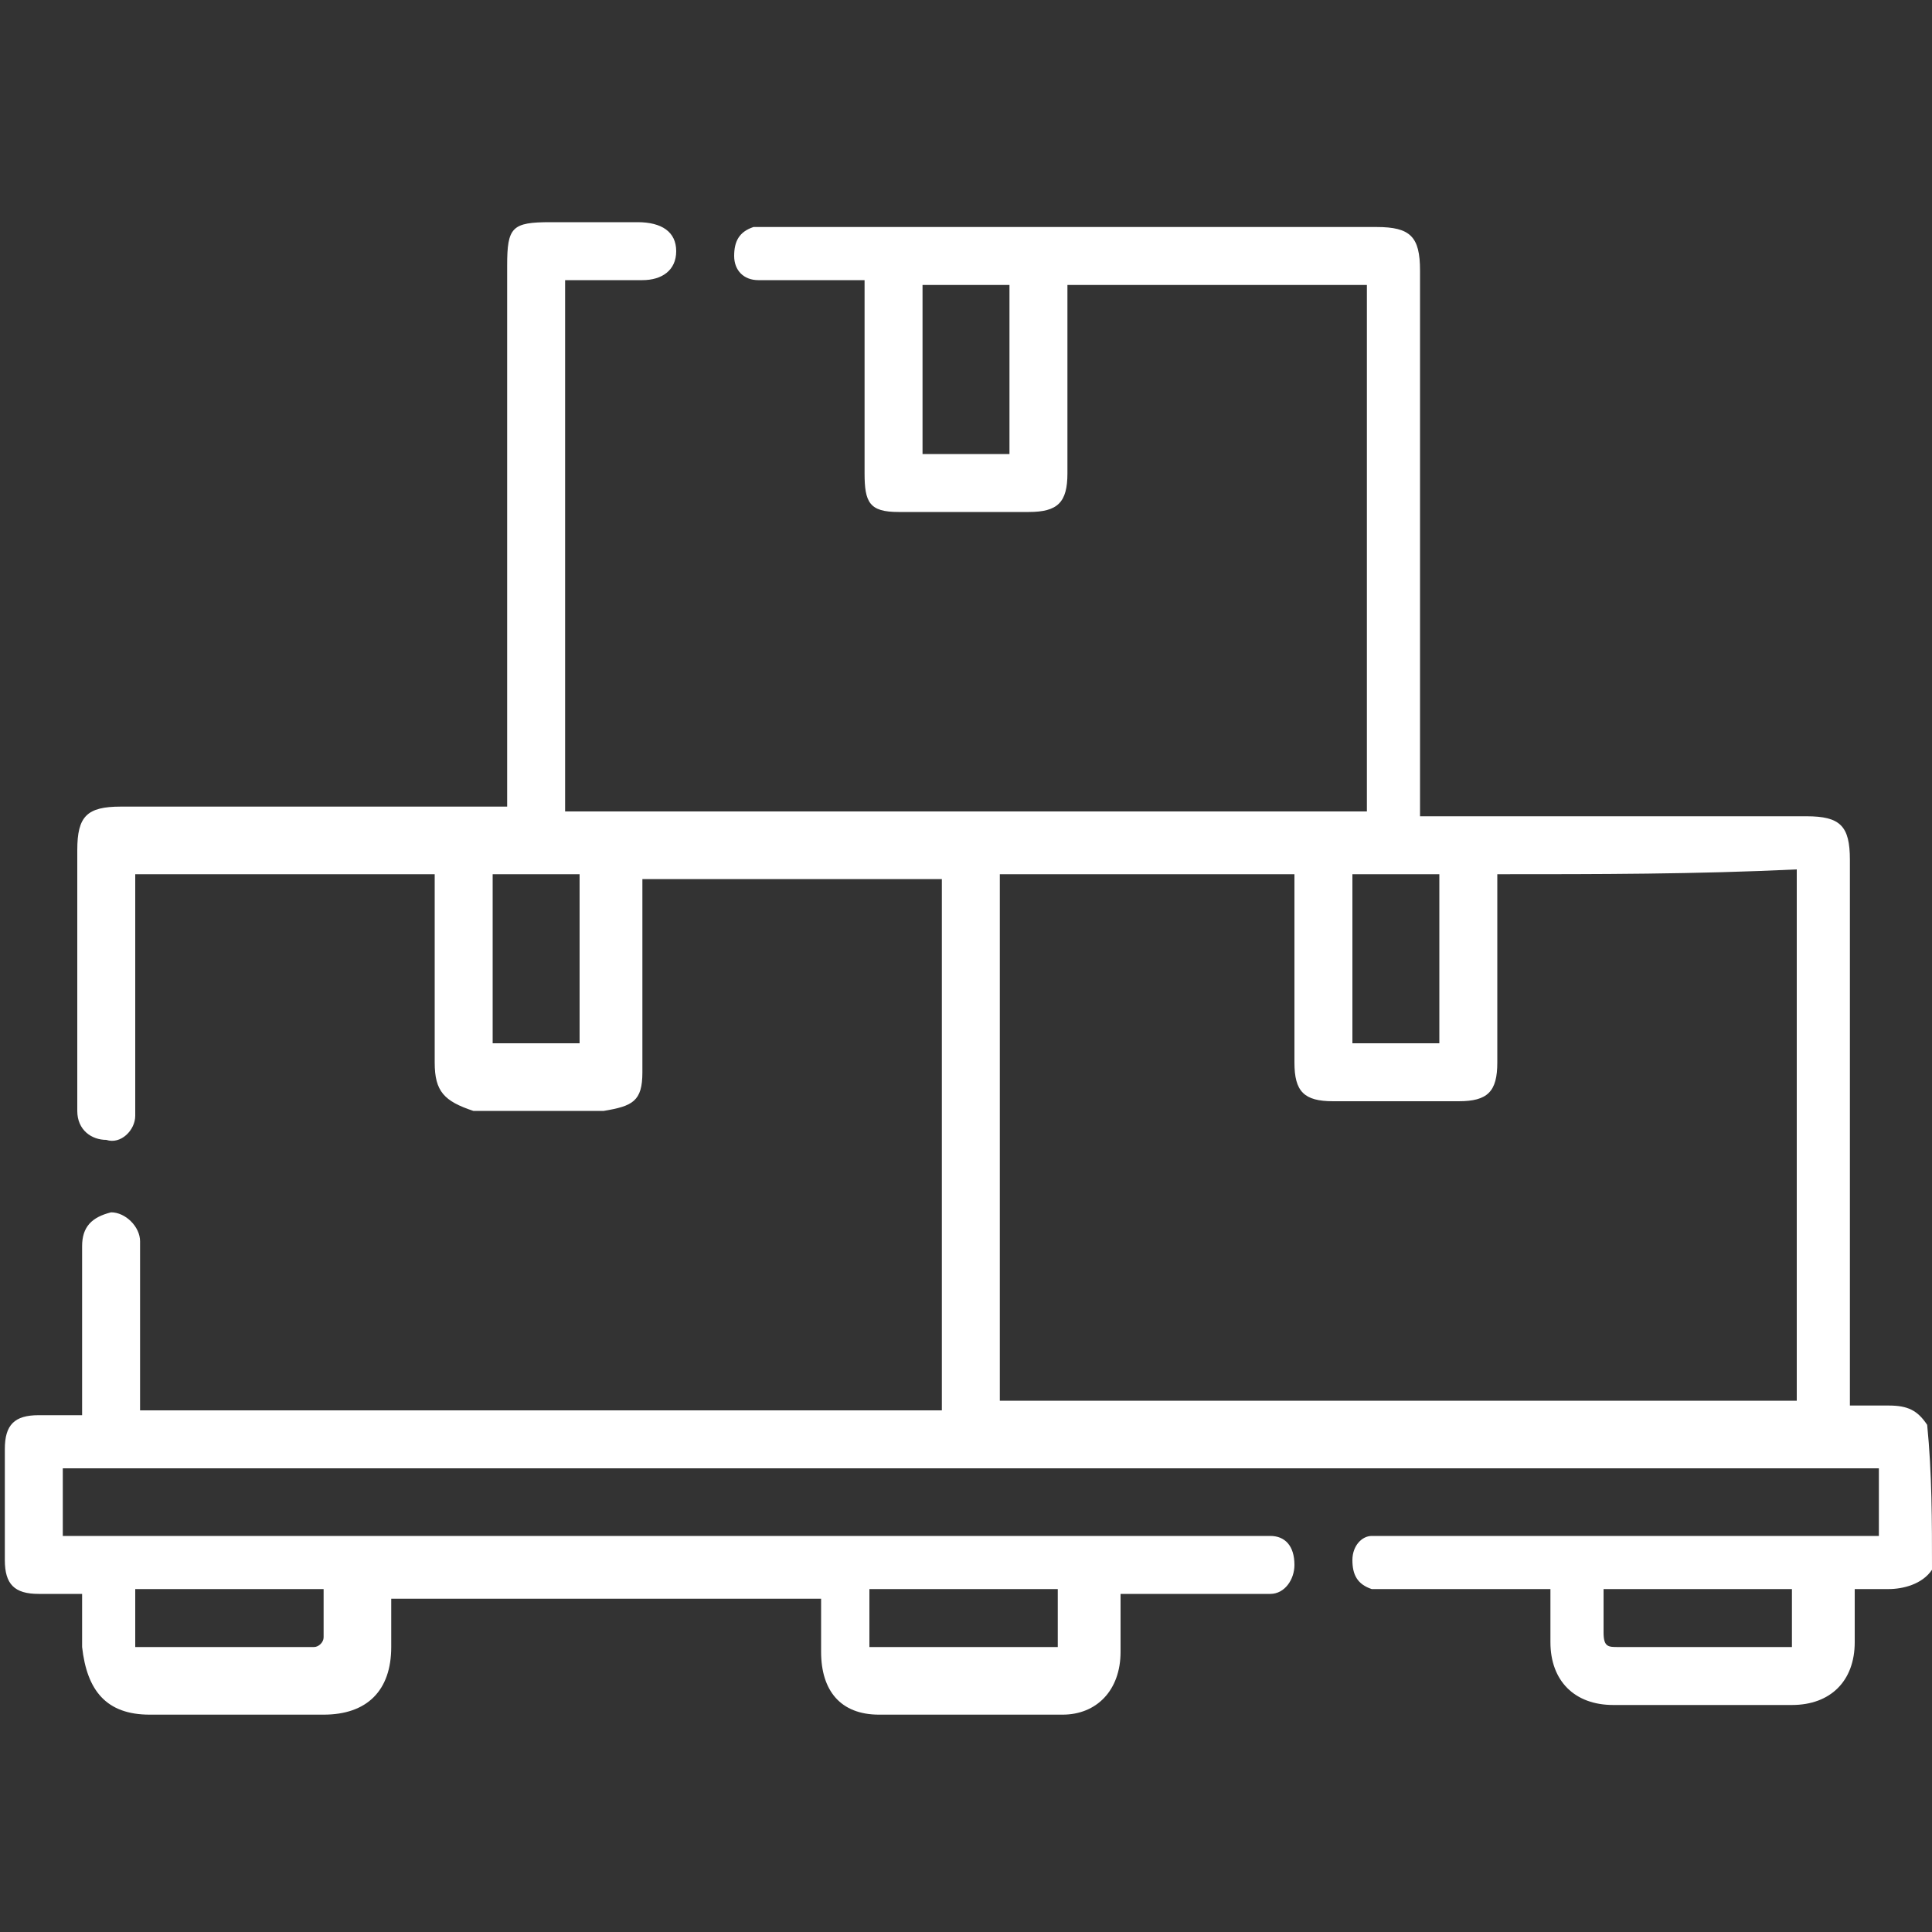
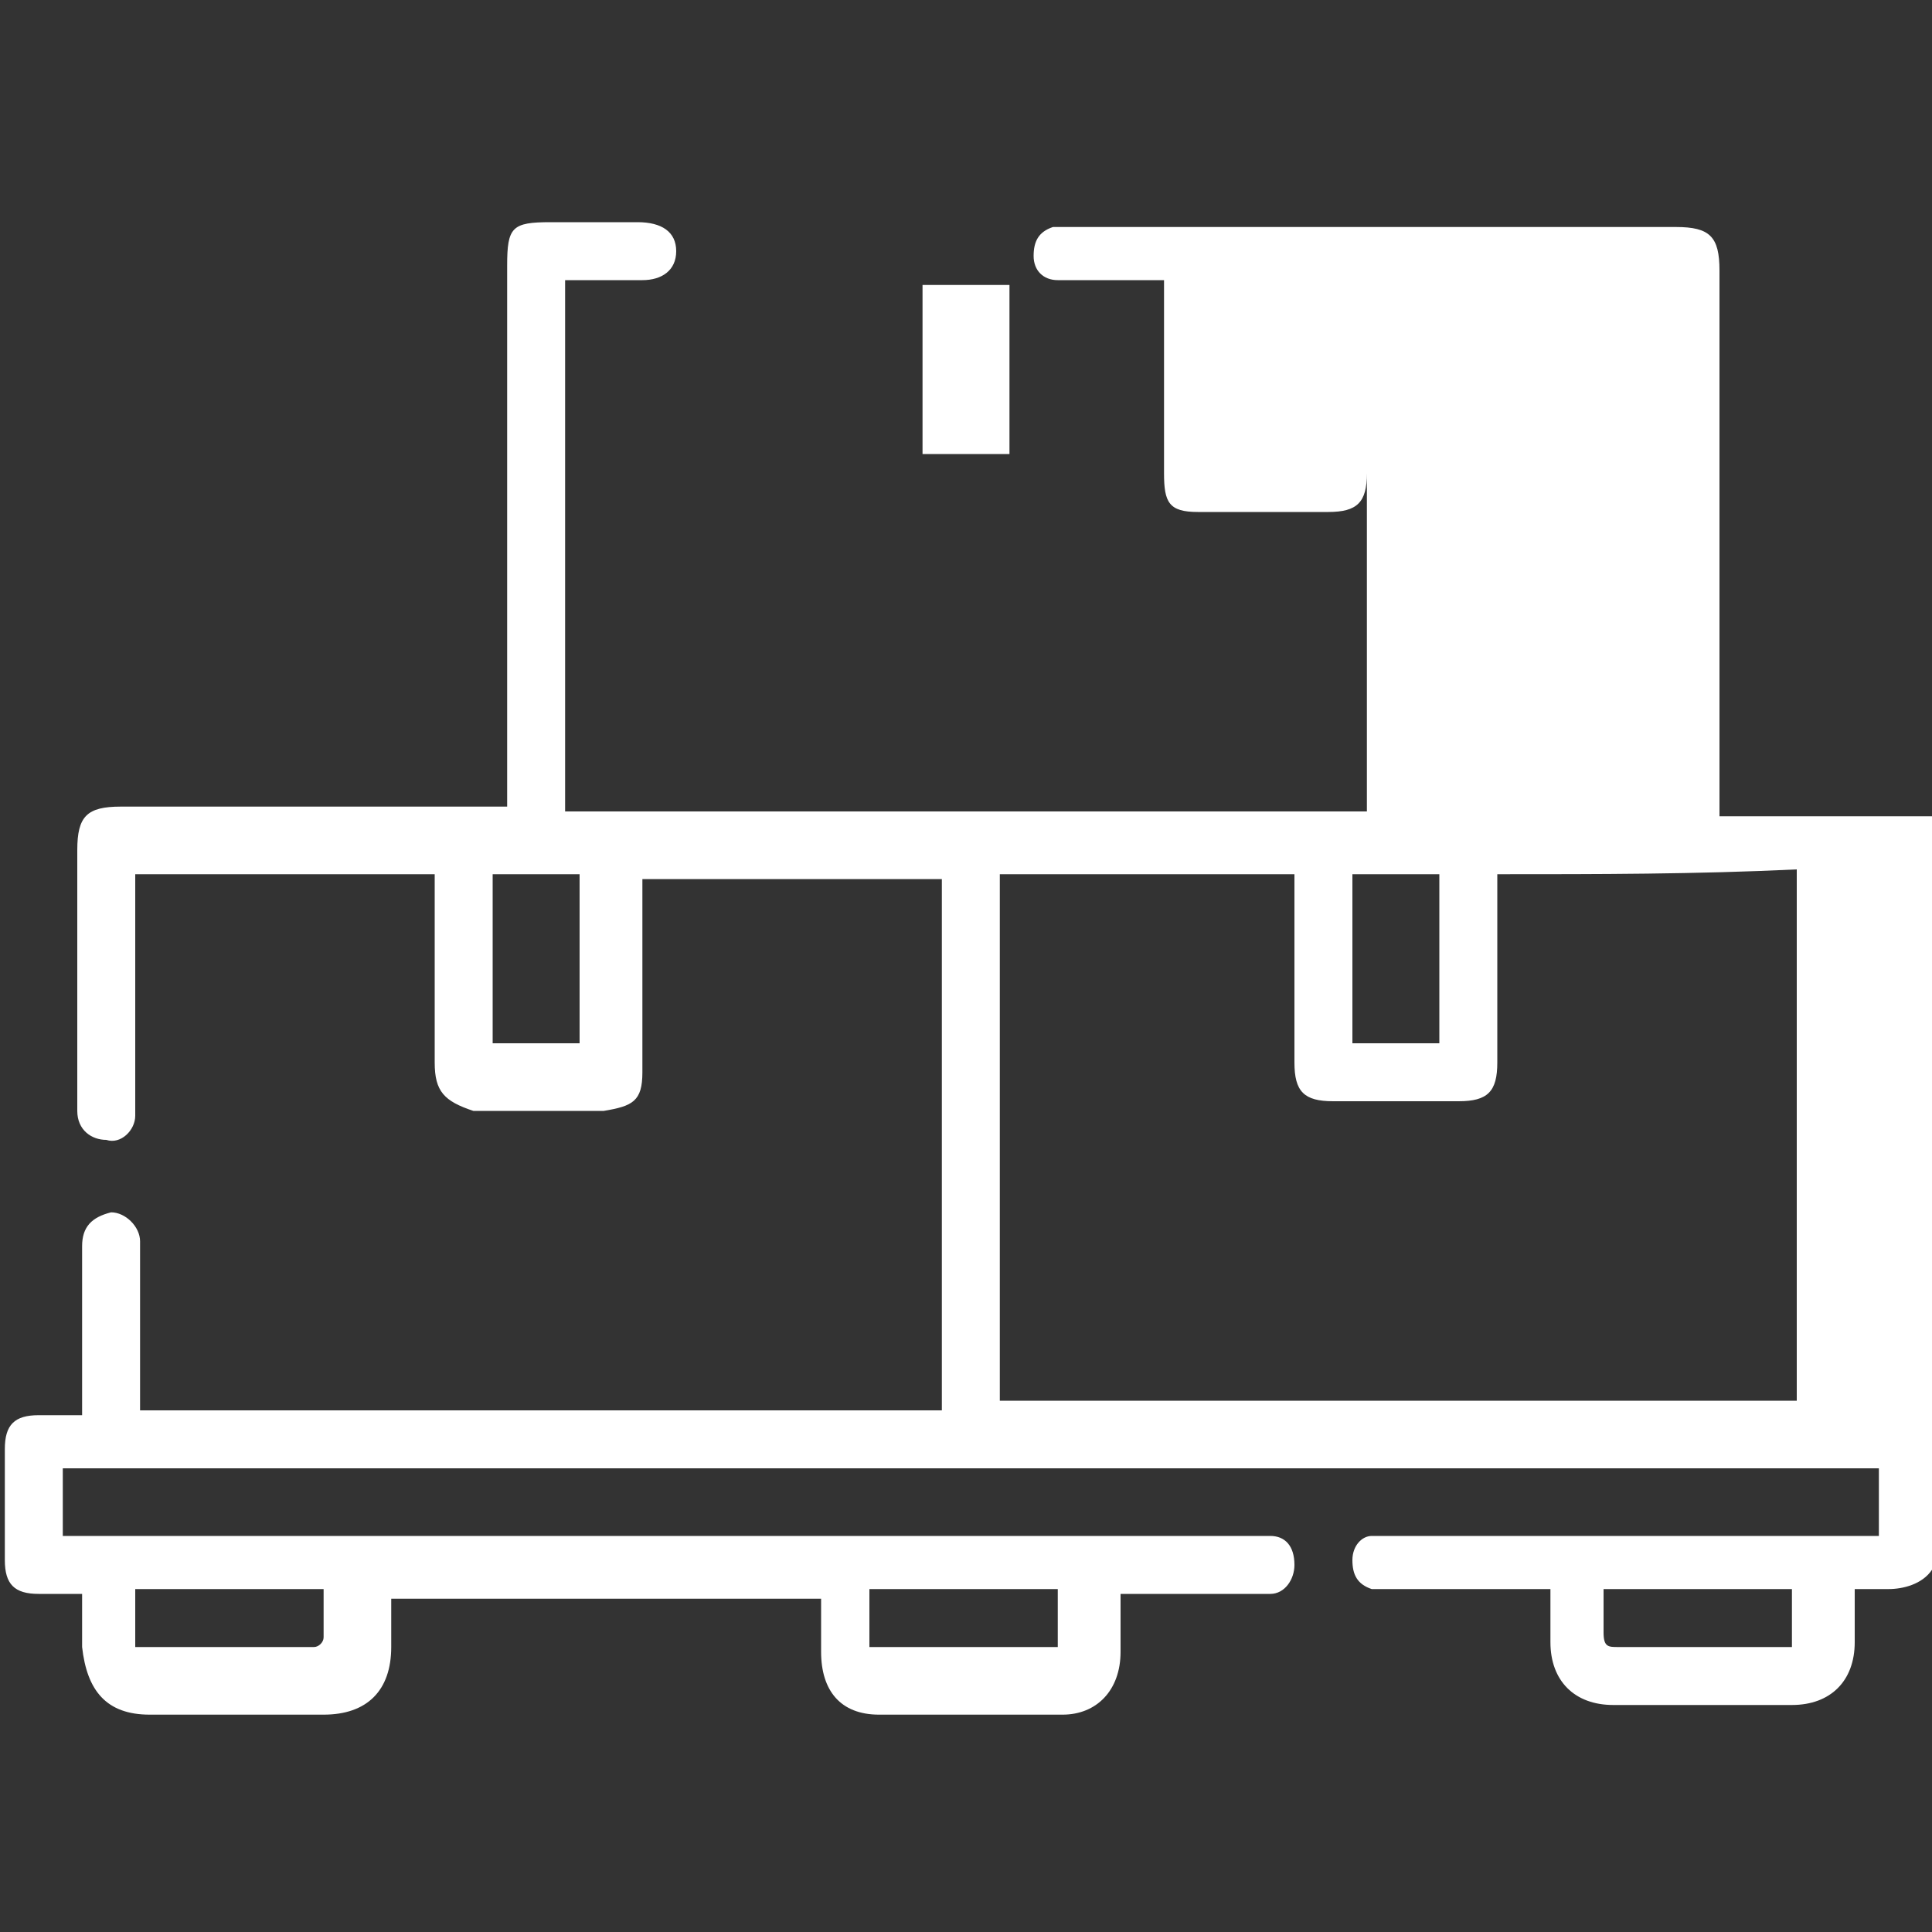
<svg xmlns="http://www.w3.org/2000/svg" version="1.1" id="Capa_1" x="0px" y="0px" viewBox="0 0 40 40" style="enable-background:new 0 0 40 40;" xml:space="preserve">
  <rect x="0" y="0" width="40" height="40" fill="#333333" stroke="none" />
  <style type="text/css">
	.st0{fill:#FFFFFF;}
</style>
-   <path class="st0" d="M40,32.5c-0.2,0.3-0.6,0.4-0.9,0.4c-0.2,0-0.4,0-0.7,0c0,0.4,0,0.8,0,1.1c0,0.8-0.5,1.3-1.3,1.3  c-1.2,0-2.5,0-3.7,0c-0.8,0-1.3-0.5-1.3-1.3c0-0.4,0-0.7,0-1.1c-0.2,0-0.3,0-0.4,0c-1,0-1.9,0-2.9,0c-0.1,0-0.3,0-0.4,0  c-0.3-0.1-0.4-0.3-0.4-0.6c0-0.3,0.2-0.5,0.4-0.5c0.2,0,0.3,0,0.5,0c3.2,0,6.3,0,9.5,0c0.2,0,0.3,0,0.5,0c0-0.5,0-1,0-1.4  c-12.5,0-25.1,0-37.6,0c0,0.5,0,0.9,0,1.4c0.2,0,0.4,0,0.5,0c8,0,16,0,24,0c0.2,0,0.3,0,0.5,0c0.3,0,0.5,0.2,0.5,0.6  c0,0.3-0.2,0.6-0.5,0.6c-0.4,0-0.9,0-1.3,0c-0.6,0-1.2,0-1.8,0c0,0.4,0,0.8,0,1.2c0,0.8-0.5,1.3-1.2,1.3c-1.3,0-2.5,0-3.8,0  c-0.8,0-1.2-0.5-1.2-1.3c0-0.4,0-0.7,0-1.1c-3,0-5.9,0-8.9,0c0,0.4,0,0.7,0,1c0,0.9-0.5,1.4-1.4,1.4c-1.2,0-2.4,0-3.6,0  c-0.9,0-1.3-0.5-1.4-1.4c0-0.3,0-0.7,0-1.1c-0.3,0-0.6,0-0.9,0c-0.5,0-0.7-0.2-0.7-0.7c0-0.8,0-1.6,0-2.3c0-0.5,0.2-0.7,0.7-0.7  c0.3,0,0.6,0,0.9,0c0-0.9,0-1.7,0-2.6c0-0.3,0-0.6,0-0.9c0-0.4,0.2-0.6,0.6-0.7c0.3,0,0.6,0.3,0.6,0.6c0,1,0,2.1,0,3.1  c0,0.1,0,0.3,0,0.4c5.5,0,11,0,16.6,0c0-3.7,0-7.3,0-11c-2,0-4.1,0-6.2,0c0,0.1,0,0.3,0,0.4c0,1.2,0,2.4,0,3.6  c0,0.6-0.2,0.7-0.8,0.8c-0.9,0-1.8,0-2.7,0C9.2,22.8,9,22.6,9,22c0-1.3,0-2.6,0-3.9c-2.1,0-4.1,0-6.2,0c0,0.1,0,0.3,0,0.4  c0,1.4,0,2.9,0,4.3c0,0.1,0,0.2,0,0.3c0,0.3-0.3,0.6-0.6,0.5c-0.3,0-0.6-0.2-0.6-0.6c0-0.6,0-1.1,0-1.7c0-1.2,0-2.4,0-3.7  c0-0.7,0.2-0.9,0.9-0.9c2.5,0,5,0,7.5,0c0.2,0,0.3,0,0.5,0c0-0.2,0-0.4,0-0.5c0-3.6,0-7.1,0-10.7c0-0.8,0.1-0.9,0.9-0.9  c0.6,0,1.2,0,1.8,0c0.5,0,0.8,0.2,0.8,0.6c0,0.4-0.3,0.6-0.7,0.6c-0.5,0-1,0-1.6,0c0,3.7,0,7.3,0,11c5.5,0,11,0,16.6,0  c0-3.6,0-7.3,0-10.9c-2,0-4.1,0-6.2,0c0,0.2,0,0.3,0,0.4c0,1.2,0,2.3,0,3.5c0,0.6-0.2,0.8-0.8,0.8c-0.9,0-1.8,0-2.7,0  c-0.6,0-0.7-0.2-0.7-0.8c0-1.2,0-2.3,0-3.5c0-0.1,0-0.3,0-0.5c-0.6,0-1.1,0-1.7,0c-0.2,0-0.3,0-0.5,0c-0.3,0-0.5-0.2-0.5-0.5  c0-0.3,0.1-0.5,0.4-0.6c0.1,0,0.3,0,0.4,0c4.2,0,8.3,0,12.5,0c0.7,0,0.9,0.2,0.9,0.9c0,3.6,0,7.2,0,10.8c0,0.2,0,0.3,0,0.5  c0.2,0,0.3,0,0.4,0c2.5,0,5.1,0,7.6,0c0.7,0,0.9,0.2,0.9,0.9c0,3.6,0,7.2,0,10.8c0,0.2,0,0.3,0,0.5c0.3,0,0.6,0,0.8,0  c0.4,0,0.6,0.1,0.8,0.4C40,30.5,40,31.5,40,32.5z M31,18.1c0,0.2,0,0.3,0,0.4c0,1.2,0,2.3,0,3.5c0,0.6-0.2,0.8-0.8,0.8  c-0.9,0-1.7,0-2.6,0c-0.6,0-0.8-0.2-0.8-0.8c0-1.2,0-2.3,0-3.5c0-0.1,0-0.3,0-0.4c-2.1,0-4.1,0-6.1,0c0,3.7,0,7.3,0,10.9  c5.5,0,11,0,16.5,0c0-3.7,0-7.3,0-11C35.1,18.1,33.1,18.1,31,18.1z M29.8,21.6c0-1.2,0-2.4,0-3.5c-0.6,0-1.2,0-1.8,0  c0,1.2,0,2.4,0,3.5C28.6,21.6,29.2,21.6,29.8,21.6z M10.2,18.1c0,1.2,0,2.3,0,3.5c0.6,0,1.2,0,1.8,0c0-1.2,0-2.4,0-3.5  C11.4,18.1,10.8,18.1,10.2,18.1z M20.9,9.4c0-1.2,0-2.4,0-3.5c-0.6,0-1.2,0-1.8,0c0,1.2,0,2.3,0,3.5C19.7,9.4,20.3,9.4,20.9,9.4z   M2.8,34.1c1.3,0,2.5,0,3.7,0c0.1,0,0.2-0.1,0.2-0.2c0-0.3,0-0.7,0-1c-1.3,0-2.6,0-3.9,0C2.8,33.3,2.8,33.7,2.8,34.1z M33.2,32.9  c0,0.3,0,0.6,0,0.9c0,0.3,0.1,0.3,0.3,0.3c1.1,0,2.3,0,3.4,0c0.1,0,0.1,0,0.2,0c0-0.4,0-0.8,0-1.2C35.9,32.9,34.6,32.9,33.2,32.9z   M18,34.1c1.3,0,2.6,0,3.9,0c0-0.4,0-0.8,0-1.2c-1.3,0-2.6,0-3.9,0C18,33.3,18,33.7,18,34.1z" />
+   <path class="st0" d="M40,32.5c-0.2,0.3-0.6,0.4-0.9,0.4c-0.2,0-0.4,0-0.7,0c0,0.4,0,0.8,0,1.1c0,0.8-0.5,1.3-1.3,1.3  c-1.2,0-2.5,0-3.7,0c-0.8,0-1.3-0.5-1.3-1.3c0-0.4,0-0.7,0-1.1c-0.2,0-0.3,0-0.4,0c-1,0-1.9,0-2.9,0c-0.1,0-0.3,0-0.4,0  c-0.3-0.1-0.4-0.3-0.4-0.6c0-0.3,0.2-0.5,0.4-0.5c0.2,0,0.3,0,0.5,0c3.2,0,6.3,0,9.5,0c0.2,0,0.3,0,0.5,0c0-0.5,0-1,0-1.4  c-12.5,0-25.1,0-37.6,0c0,0.5,0,0.9,0,1.4c0.2,0,0.4,0,0.5,0c8,0,16,0,24,0c0.2,0,0.3,0,0.5,0c0.3,0,0.5,0.2,0.5,0.6  c0,0.3-0.2,0.6-0.5,0.6c-0.4,0-0.9,0-1.3,0c-0.6,0-1.2,0-1.8,0c0,0.4,0,0.8,0,1.2c0,0.8-0.5,1.3-1.2,1.3c-1.3,0-2.5,0-3.8,0  c-0.8,0-1.2-0.5-1.2-1.3c0-0.4,0-0.7,0-1.1c-3,0-5.9,0-8.9,0c0,0.4,0,0.7,0,1c0,0.9-0.5,1.4-1.4,1.4c-1.2,0-2.4,0-3.6,0  c-0.9,0-1.3-0.5-1.4-1.4c0-0.3,0-0.7,0-1.1c-0.3,0-0.6,0-0.9,0c-0.5,0-0.7-0.2-0.7-0.7c0-0.8,0-1.6,0-2.3c0-0.5,0.2-0.7,0.7-0.7  c0.3,0,0.6,0,0.9,0c0-0.9,0-1.7,0-2.6c0-0.3,0-0.6,0-0.9c0-0.4,0.2-0.6,0.6-0.7c0.3,0,0.6,0.3,0.6,0.6c0,1,0,2.1,0,3.1  c0,0.1,0,0.3,0,0.4c5.5,0,11,0,16.6,0c0-3.7,0-7.3,0-11c-2,0-4.1,0-6.2,0c0,0.1,0,0.3,0,0.4c0,1.2,0,2.4,0,3.6  c0,0.6-0.2,0.7-0.8,0.8c-0.9,0-1.8,0-2.7,0C9.2,22.8,9,22.6,9,22c0-1.3,0-2.6,0-3.9c-2.1,0-4.1,0-6.2,0c0,0.1,0,0.3,0,0.4  c0,1.4,0,2.9,0,4.3c0,0.1,0,0.2,0,0.3c0,0.3-0.3,0.6-0.6,0.5c-0.3,0-0.6-0.2-0.6-0.6c0-0.6,0-1.1,0-1.7c0-1.2,0-2.4,0-3.7  c0-0.7,0.2-0.9,0.9-0.9c2.5,0,5,0,7.5,0c0.2,0,0.3,0,0.5,0c0-0.2,0-0.4,0-0.5c0-3.6,0-7.1,0-10.7c0-0.8,0.1-0.9,0.9-0.9  c0.6,0,1.2,0,1.8,0c0.5,0,0.8,0.2,0.8,0.6c0,0.4-0.3,0.6-0.7,0.6c-0.5,0-1,0-1.6,0c0,3.7,0,7.3,0,11c5.5,0,11,0,16.6,0  c0-3.6,0-7.3,0-10.9c0,0.2,0,0.3,0,0.4c0,1.2,0,2.3,0,3.5c0,0.6-0.2,0.8-0.8,0.8c-0.9,0-1.8,0-2.7,0  c-0.6,0-0.7-0.2-0.7-0.8c0-1.2,0-2.3,0-3.5c0-0.1,0-0.3,0-0.5c-0.6,0-1.1,0-1.7,0c-0.2,0-0.3,0-0.5,0c-0.3,0-0.5-0.2-0.5-0.5  c0-0.3,0.1-0.5,0.4-0.6c0.1,0,0.3,0,0.4,0c4.2,0,8.3,0,12.5,0c0.7,0,0.9,0.2,0.9,0.9c0,3.6,0,7.2,0,10.8c0,0.2,0,0.3,0,0.5  c0.2,0,0.3,0,0.4,0c2.5,0,5.1,0,7.6,0c0.7,0,0.9,0.2,0.9,0.9c0,3.6,0,7.2,0,10.8c0,0.2,0,0.3,0,0.5c0.3,0,0.6,0,0.8,0  c0.4,0,0.6,0.1,0.8,0.4C40,30.5,40,31.5,40,32.5z M31,18.1c0,0.2,0,0.3,0,0.4c0,1.2,0,2.3,0,3.5c0,0.6-0.2,0.8-0.8,0.8  c-0.9,0-1.7,0-2.6,0c-0.6,0-0.8-0.2-0.8-0.8c0-1.2,0-2.3,0-3.5c0-0.1,0-0.3,0-0.4c-2.1,0-4.1,0-6.1,0c0,3.7,0,7.3,0,10.9  c5.5,0,11,0,16.5,0c0-3.7,0-7.3,0-11C35.1,18.1,33.1,18.1,31,18.1z M29.8,21.6c0-1.2,0-2.4,0-3.5c-0.6,0-1.2,0-1.8,0  c0,1.2,0,2.4,0,3.5C28.6,21.6,29.2,21.6,29.8,21.6z M10.2,18.1c0,1.2,0,2.3,0,3.5c0.6,0,1.2,0,1.8,0c0-1.2,0-2.4,0-3.5  C11.4,18.1,10.8,18.1,10.2,18.1z M20.9,9.4c0-1.2,0-2.4,0-3.5c-0.6,0-1.2,0-1.8,0c0,1.2,0,2.3,0,3.5C19.7,9.4,20.3,9.4,20.9,9.4z   M2.8,34.1c1.3,0,2.5,0,3.7,0c0.1,0,0.2-0.1,0.2-0.2c0-0.3,0-0.7,0-1c-1.3,0-2.6,0-3.9,0C2.8,33.3,2.8,33.7,2.8,34.1z M33.2,32.9  c0,0.3,0,0.6,0,0.9c0,0.3,0.1,0.3,0.3,0.3c1.1,0,2.3,0,3.4,0c0.1,0,0.1,0,0.2,0c0-0.4,0-0.8,0-1.2C35.9,32.9,34.6,32.9,33.2,32.9z   M18,34.1c1.3,0,2.6,0,3.9,0c0-0.4,0-0.8,0-1.2c-1.3,0-2.6,0-3.9,0C18,33.3,18,33.7,18,34.1z" />
</svg>